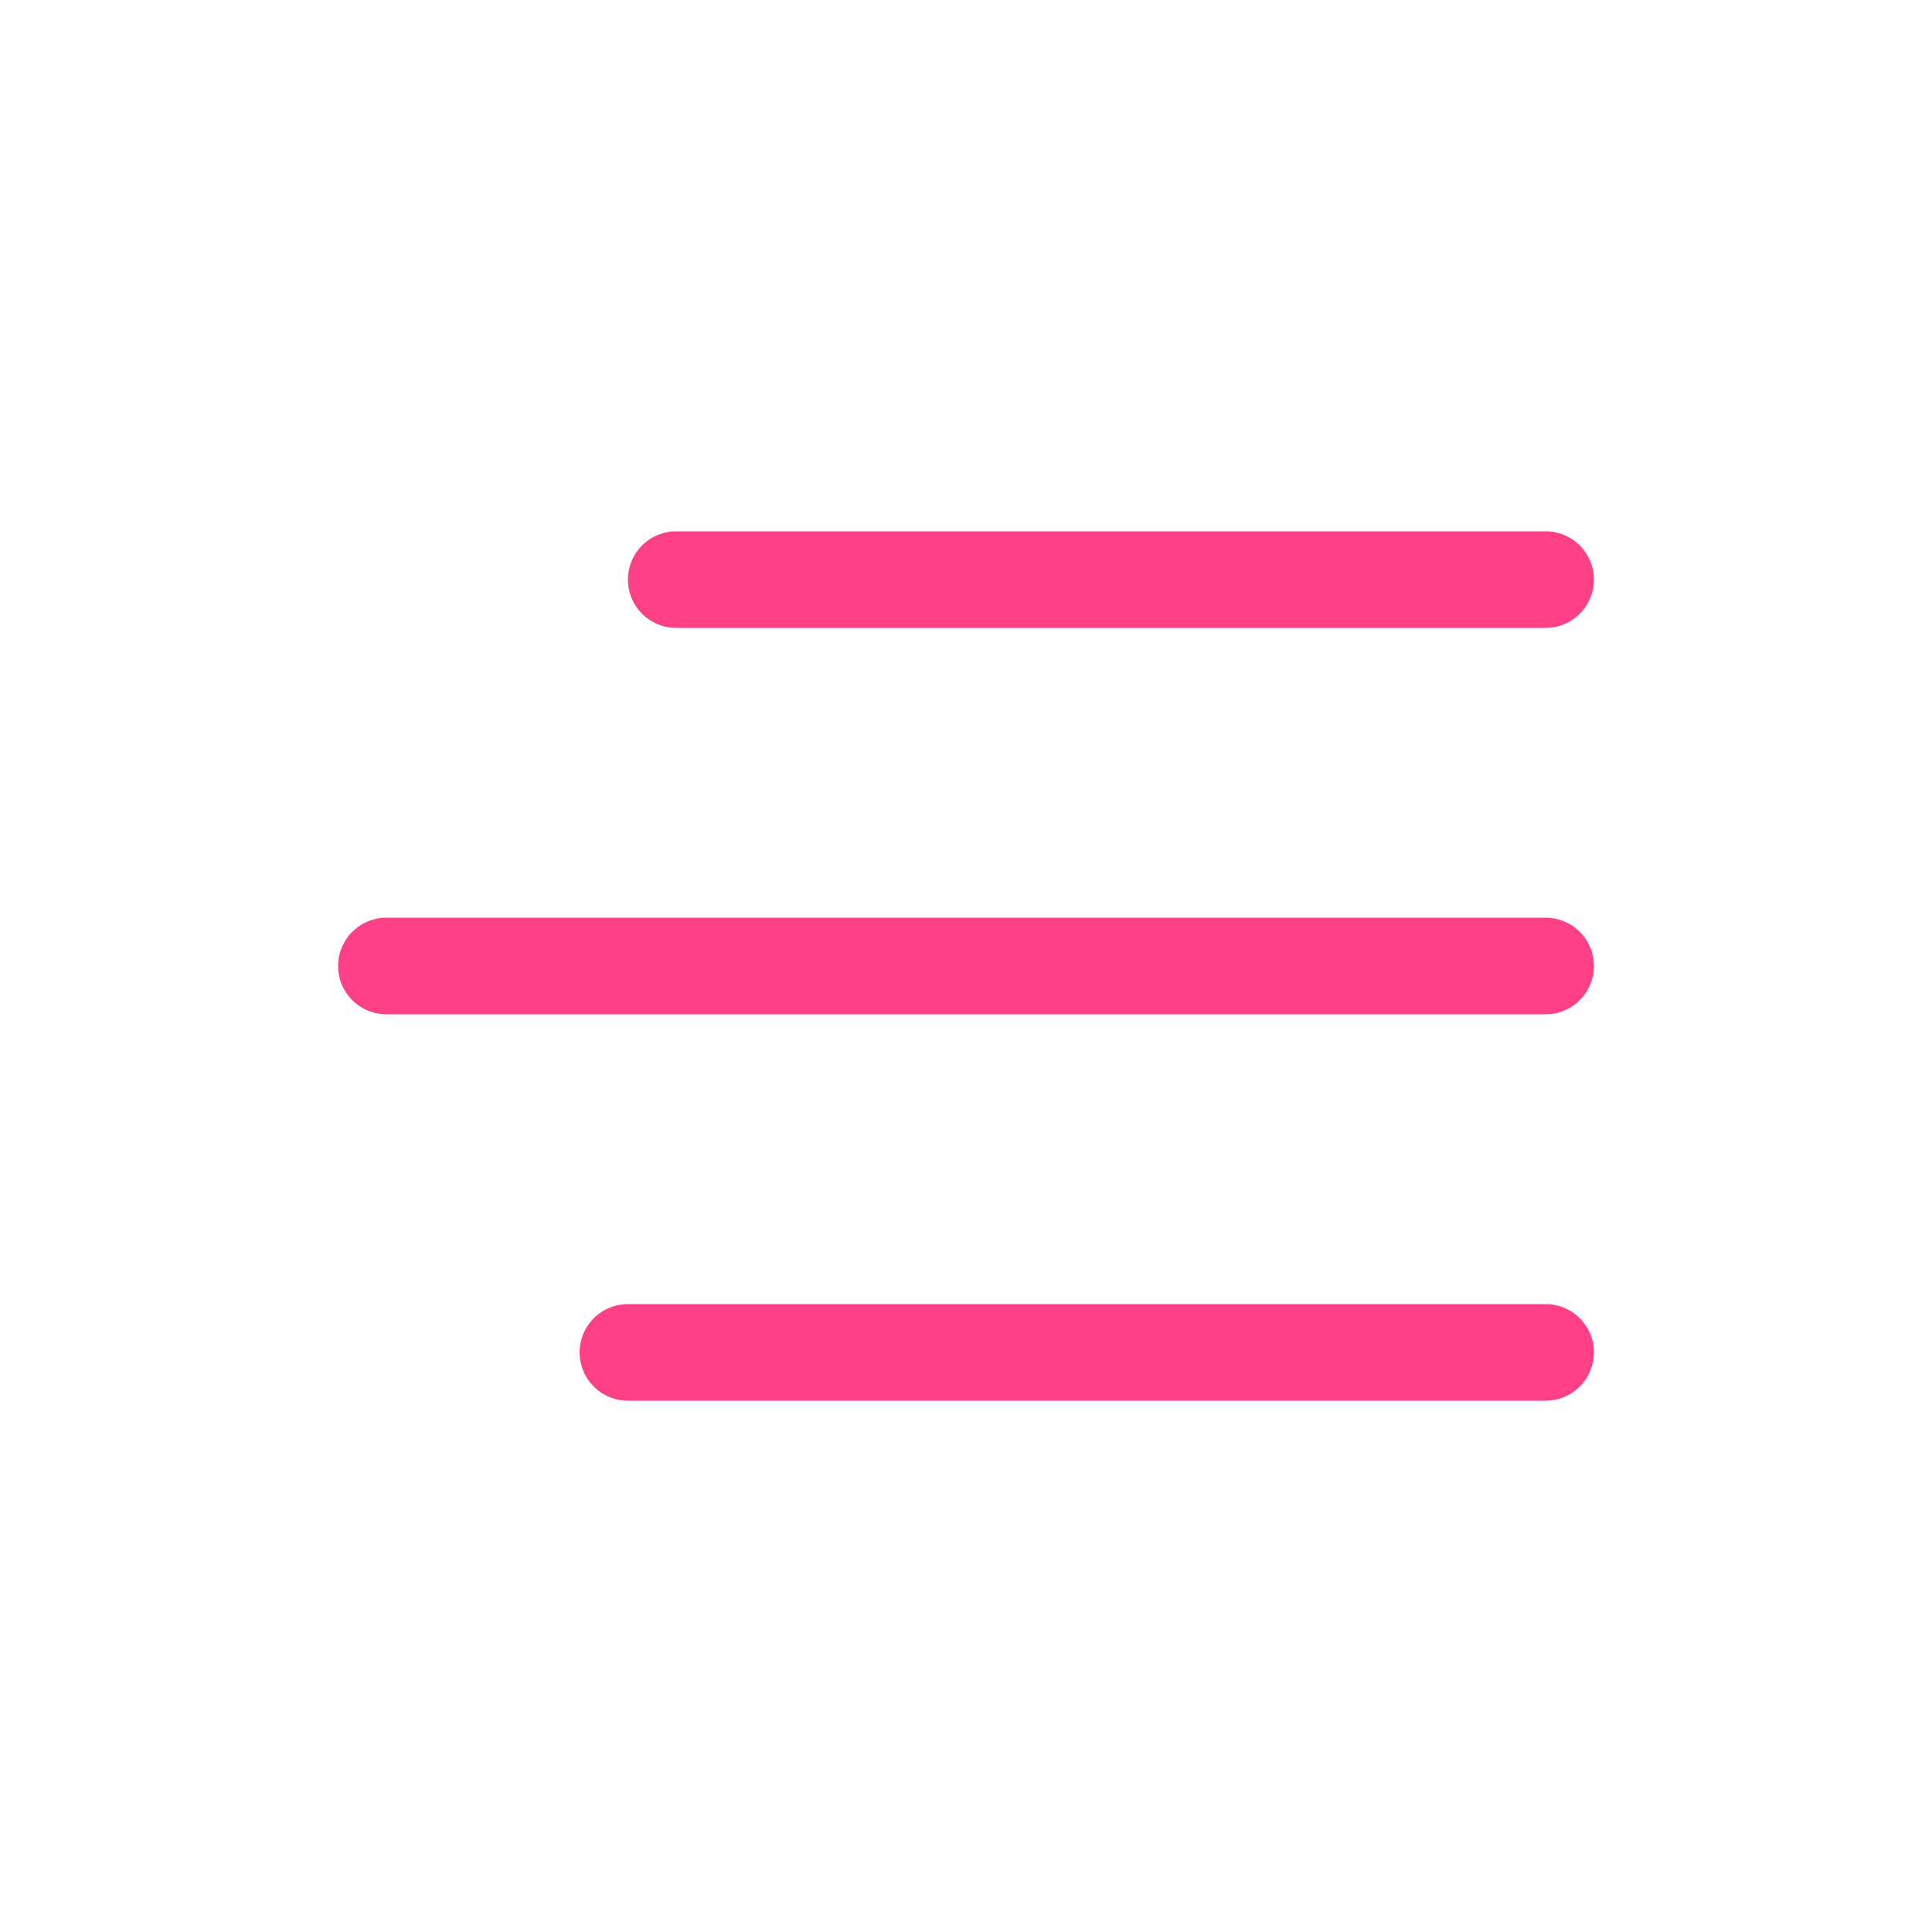
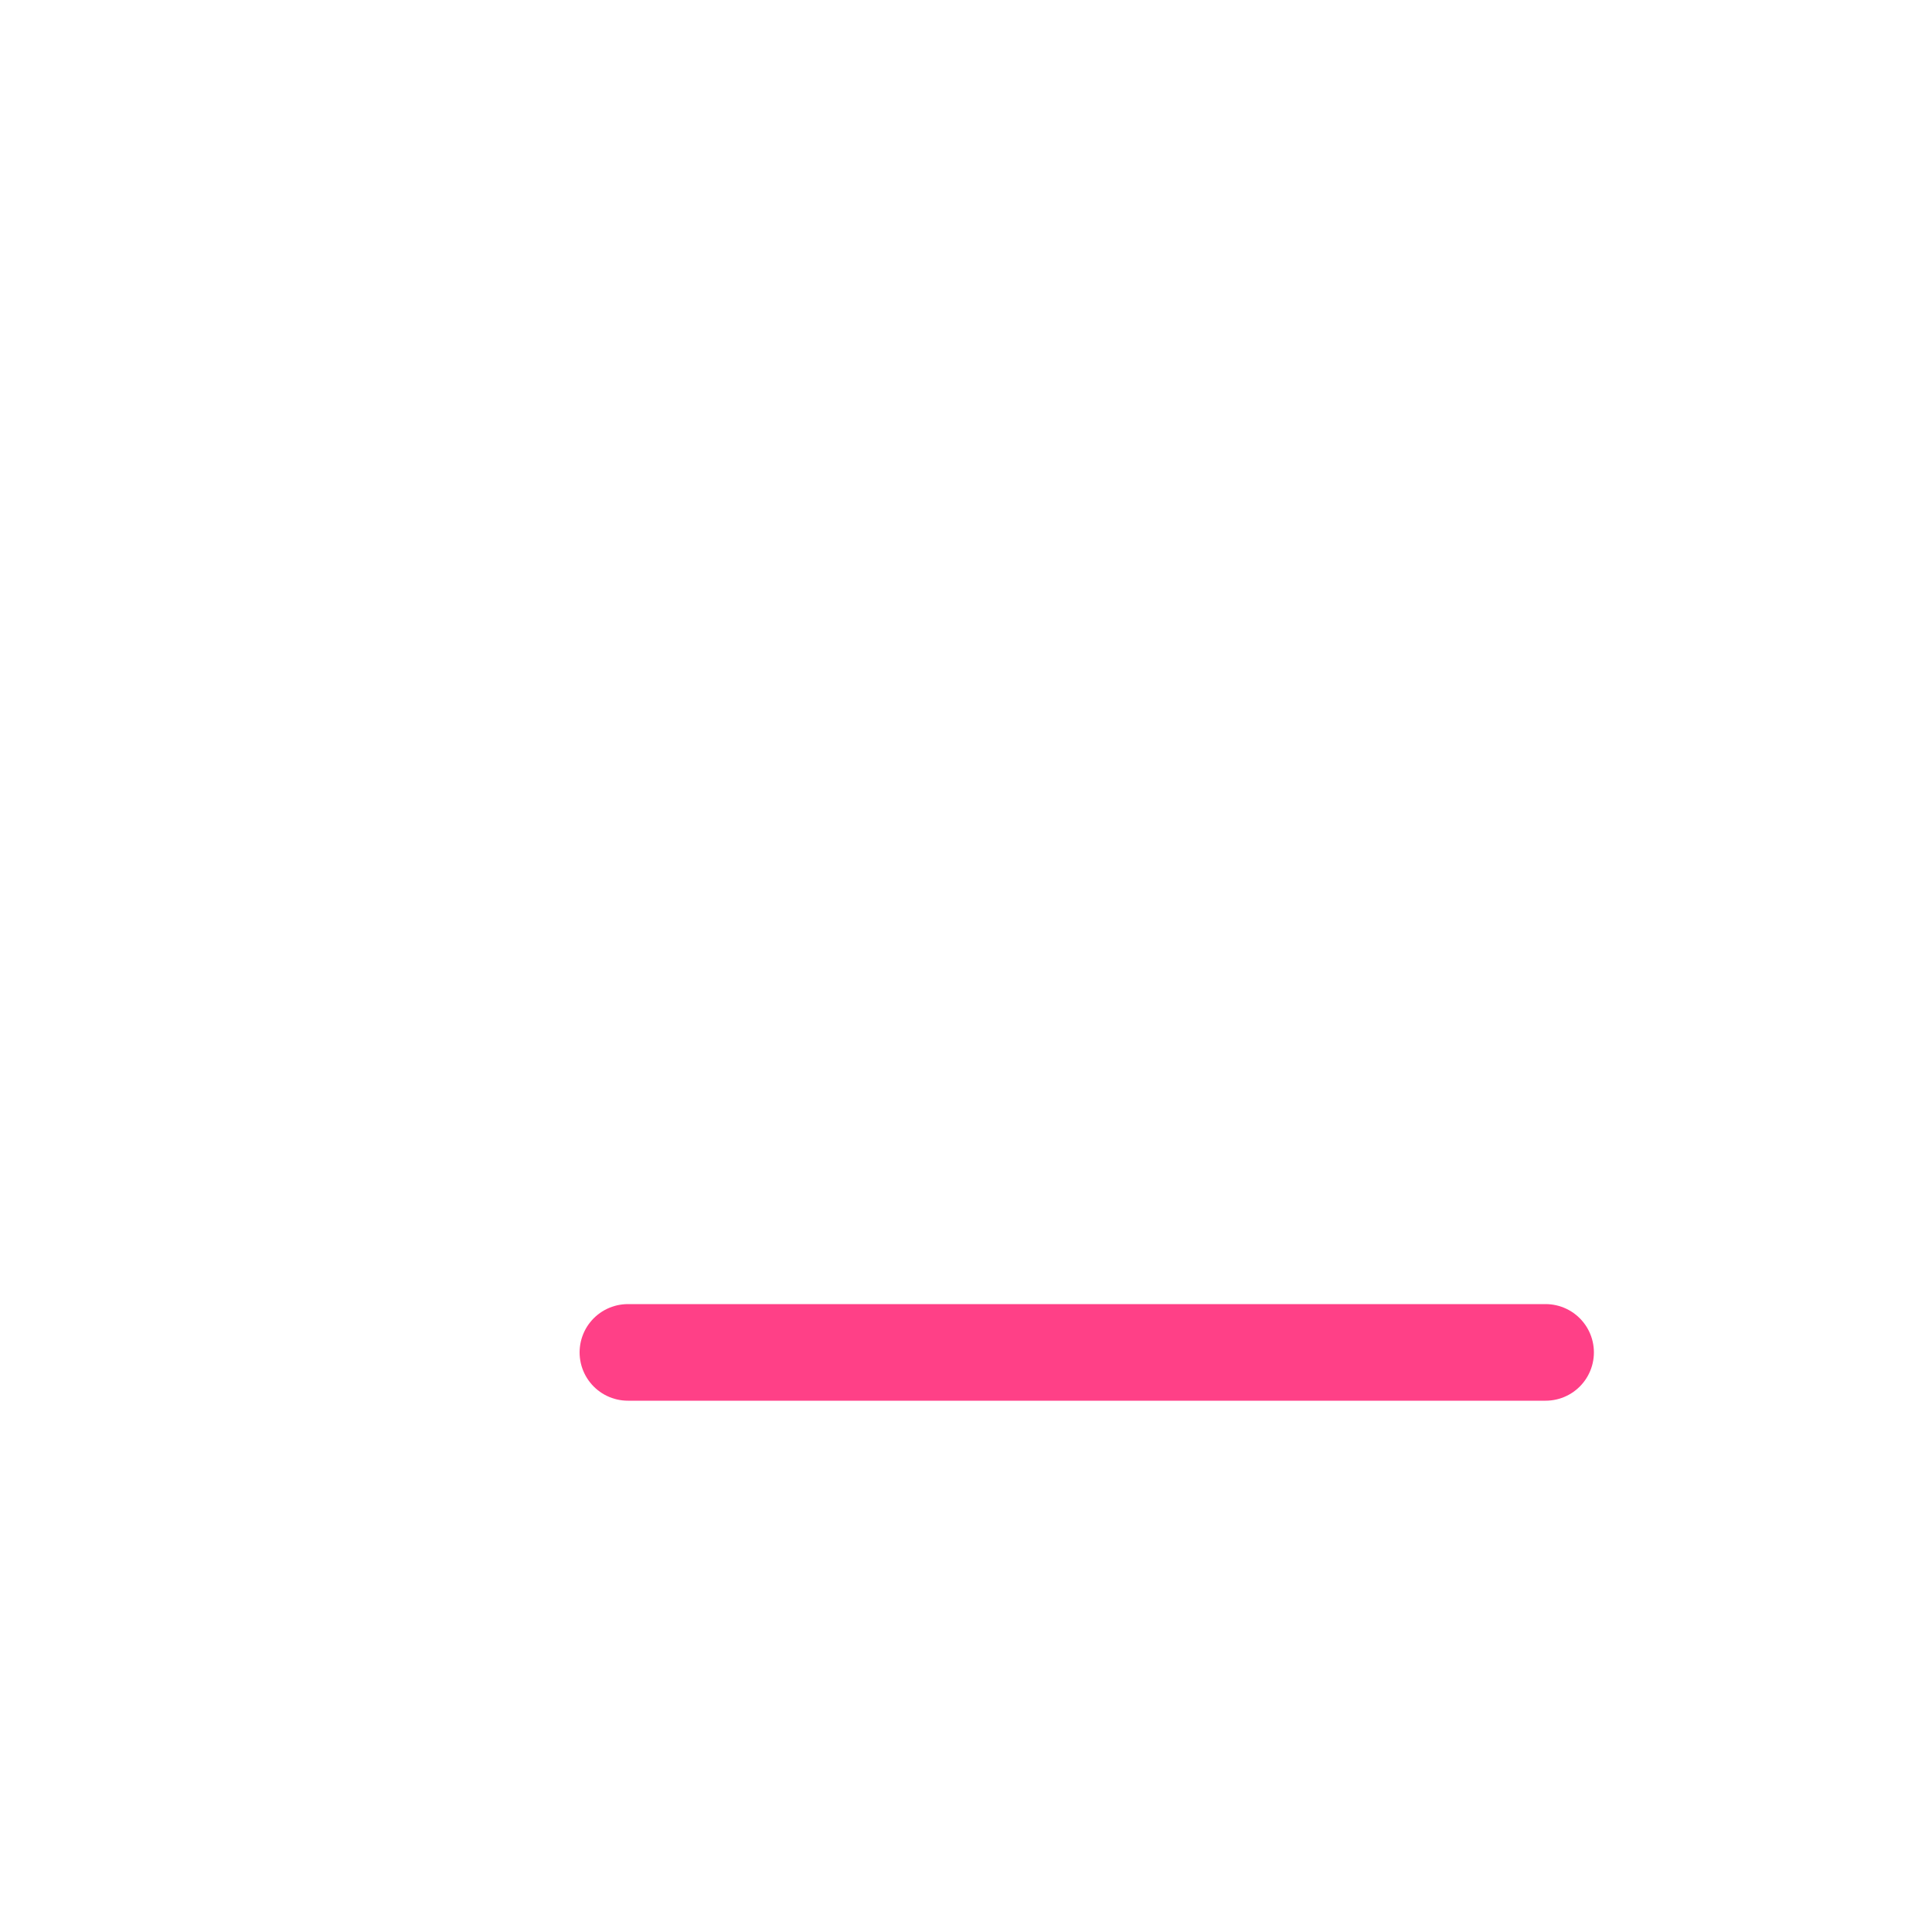
<svg xmlns="http://www.w3.org/2000/svg" width="40" height="40" viewBox="0 0 40 40" fill="none">
-   <path d="M14 12H32" stroke="#FF4087" stroke-width="2" stroke-linecap="round" />
-   <path d="M8 20L32 20" stroke="#FF4087" stroke-width="2" stroke-linecap="round" />
  <path d="M13 28H32" stroke="#FF4087" stroke-width="2" stroke-linecap="round" />
</svg>